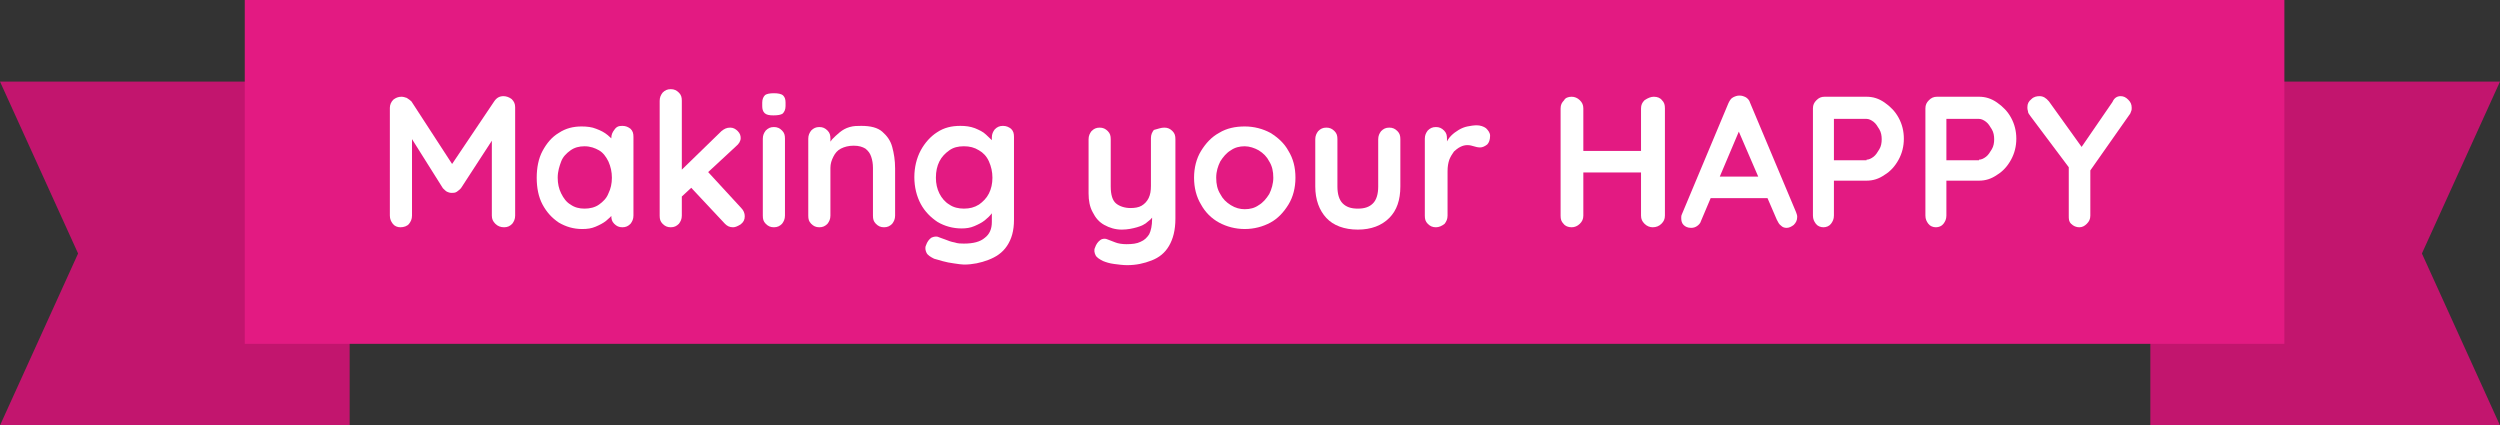
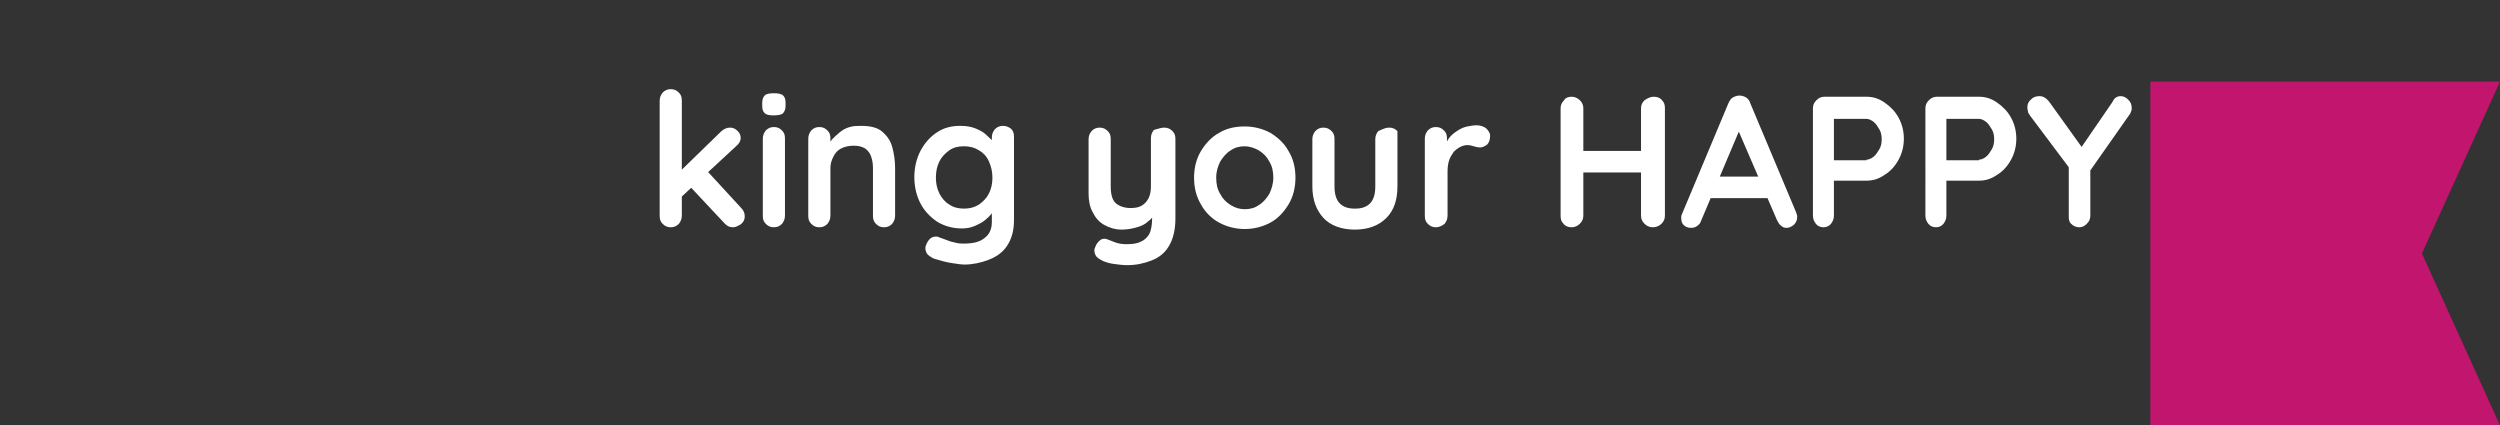
<svg xmlns="http://www.w3.org/2000/svg" version="1.1" id="Layer_1" x="0px" y="0px" viewBox="0 0 429 73" style="enable-background:new 0 0 429 73;" xml:space="preserve">
  <rect x="0" y="0" width="429" height="73" fill="#333333" stroke="none" />
  <style type="text/css">
	.st0{fill:#C2156E;}
	.st1{fill:#E31A82;}
	.st2{enable-background:new    ;}
	.st3{fill:#FFFFFF;}
</style>
  <path id="Path_91" class="st0" d="M369,14v59h60l-13.4-29.5L429,14H369z" />
-   <path id="Path_92" class="st0" d="M60,14v59H0l13.4-29.5L0,14H60z" />
-   <rect id="Rectangle_64" x="42" class="st1" width="350" height="59" />
  <g class="st2">
-     <path class="st3" d="M68.9,16.6c0.3,0,0.6,0.1,0.9,0.2c0.3,0.2,0.6,0.4,0.8,0.6l7.8,12l-1.6-0.1l8-11.9c0.4-0.6,0.9-0.9,1.6-0.9   c0.5,0,1,0.2,1.4,0.5c0.4,0.4,0.6,0.8,0.6,1.4V37c0,0.6-0.2,1-0.5,1.4c-0.4,0.4-0.8,0.6-1.4,0.6c-0.6,0-1.1-0.2-1.5-0.6   c-0.4-0.4-0.6-0.8-0.6-1.4V22l1.2,0.3l-6.5,10c-0.2,0.2-0.4,0.4-0.7,0.6s-0.6,0.2-0.9,0.2c-0.3,0-0.6-0.1-0.8-0.2s-0.5-0.4-0.7-0.6   l-6.1-9.7l0.8-1.7V37c0,0.6-0.2,1-0.5,1.4S69.3,39,68.7,39c-0.5,0-1-0.2-1.3-0.6c-0.3-0.4-0.5-0.8-0.5-1.4V18.5   c0-0.5,0.2-1,0.6-1.4C67.9,16.8,68.3,16.6,68.9,16.6z" />
-     <path class="st3" d="M106.8,21.6c0.6,0,1,0.2,1.4,0.5c0.4,0.4,0.5,0.8,0.5,1.4V37c0,0.6-0.2,1-0.5,1.4c-0.4,0.4-0.8,0.6-1.4,0.6   s-1-0.2-1.4-0.6s-0.5-0.8-0.5-1.4v-1.6l0.7,0.3c0,0.3-0.1,0.6-0.4,1s-0.7,0.8-1.2,1.2c-0.5,0.4-1.1,0.7-1.8,1   c-0.7,0.3-1.4,0.4-2.3,0.4c-1.5,0-2.8-0.4-4-1.1c-1.2-0.8-2.1-1.8-2.8-3.1c-0.7-1.3-1-2.9-1-4.6c0-1.7,0.3-3.3,1-4.6   c0.7-1.3,1.6-2.4,2.8-3.1c1.2-0.8,2.5-1.1,3.9-1.1c0.9,0,1.8,0.1,2.5,0.4c0.8,0.3,1.4,0.6,2,1.1s1,0.9,1.3,1.3   c0.3,0.4,0.5,0.8,0.5,1.1l-1.2,0.4v-2.3c0-0.6,0.2-1,0.5-1.4C105.8,21.7,106.2,21.6,106.8,21.6z M100.3,35.8c0.9,0,1.8-0.2,2.5-0.7   c0.7-0.5,1.3-1.1,1.6-1.9c0.4-0.8,0.6-1.7,0.6-2.7c0-1-0.2-1.9-0.6-2.8c-0.4-0.8-0.9-1.5-1.6-1.9s-1.5-0.7-2.5-0.7   c-0.9,0-1.7,0.2-2.4,0.7s-1.3,1.1-1.6,1.9s-0.6,1.7-0.6,2.8c0,1,0.2,1.9,0.6,2.7c0.4,0.8,0.9,1.5,1.6,1.9   C98.6,35.6,99.4,35.8,100.3,35.8z" />
    <path class="st3" d="M115.1,39c-0.6,0-1-0.2-1.4-0.6c-0.4-0.4-0.5-0.8-0.5-1.4V17.3c0-0.6,0.2-1,0.5-1.4c0.4-0.4,0.8-0.6,1.4-0.6   c0.6,0,1,0.2,1.4,0.6c0.4,0.4,0.5,0.8,0.5,1.4V37c0,0.6-0.2,1-0.5,1.4C116.1,38.8,115.7,39,115.1,39z M125.3,21.9   c0.5,0,0.9,0.2,1.3,0.6c0.4,0.4,0.5,0.8,0.5,1.2c0,0.5-0.3,1-0.8,1.4l-9.6,8.9l-0.2-4.4l7.3-7.1C124.3,22.1,124.7,21.9,125.3,21.9z    M125.8,39c-0.6,0-1-0.2-1.4-0.6l-5.9-6.3l2.9-2.7l5.8,6.3c0.4,0.4,0.6,0.9,0.6,1.4c0,0.6-0.2,1-0.7,1.4   C126.6,38.8,126.2,39,125.8,39z" />
    <path class="st3" d="M132.7,19.8c-0.7,0-1.2-0.1-1.5-0.4s-0.4-0.7-0.4-1.2v-0.6c0-0.6,0.2-1,0.5-1.3c0.3-0.2,0.8-0.3,1.5-0.3   c0.7,0,1.3,0.1,1.6,0.4s0.4,0.7,0.4,1.2v0.6c0,0.6-0.2,1-0.5,1.3C134,19.7,133.5,19.8,132.7,19.8z M134.7,37c0,0.6-0.2,1-0.5,1.4   c-0.4,0.4-0.8,0.6-1.4,0.6c-0.6,0-1-0.2-1.4-0.6c-0.4-0.4-0.5-0.8-0.5-1.4V23.8c0-0.6,0.2-1,0.5-1.4c0.4-0.4,0.8-0.6,1.4-0.6   c0.6,0,1,0.2,1.4,0.6c0.4,0.4,0.5,0.8,0.5,1.4V37z" />
    <path class="st3" d="M147.8,21.6c1.6,0,2.8,0.3,3.6,1c0.8,0.7,1.4,1.5,1.7,2.6c0.3,1.1,0.5,2.3,0.5,3.7V37c0,0.6-0.2,1-0.5,1.4   c-0.4,0.4-0.8,0.6-1.4,0.6c-0.6,0-1-0.2-1.4-0.6c-0.4-0.4-0.5-0.8-0.5-1.4v-8.2c0-0.7-0.1-1.3-0.3-1.9c-0.2-0.6-0.5-1-1-1.4   c-0.5-0.3-1.1-0.5-2-0.5c-0.9,0-1.6,0.2-2.2,0.5c-0.6,0.3-1,0.8-1.3,1.4c-0.3,0.6-0.5,1.2-0.5,1.9V37c0,0.6-0.2,1-0.5,1.4   c-0.4,0.4-0.8,0.6-1.4,0.6s-1-0.2-1.4-0.6c-0.4-0.4-0.5-0.8-0.5-1.4V23.8c0-0.6,0.2-1,0.5-1.4c0.4-0.4,0.8-0.6,1.4-0.6   s1,0.2,1.4,0.6c0.4,0.4,0.5,0.8,0.5,1.4v1.4l-0.5-0.1c0.2-0.4,0.5-0.8,0.8-1.2c0.4-0.4,0.8-0.8,1.3-1.2c0.5-0.4,1-0.7,1.7-0.9   S147.1,21.6,147.8,21.6z" />
    <path class="st3" d="M164.8,21.6c0.9,0,1.7,0.1,2.5,0.4c0.7,0.3,1.4,0.6,1.9,1.1s1,0.9,1.3,1.3c0.3,0.4,0.5,0.8,0.5,1.1l-0.8,0.4   v-2.3c0-0.6,0.2-1,0.5-1.4c0.4-0.4,0.8-0.6,1.4-0.6s1,0.2,1.4,0.5c0.4,0.4,0.5,0.8,0.5,1.4v14.2c0,1.9-0.4,3.3-1.2,4.5   s-1.9,1.9-3.2,2.4c-1.3,0.5-2.7,0.8-4.2,0.8c-0.4,0-1-0.1-1.7-0.2c-0.7-0.1-1.3-0.2-2-0.4c-0.6-0.2-1.1-0.3-1.4-0.4   c-0.6-0.3-1.1-0.6-1.3-1c-0.2-0.4-0.3-0.9-0.1-1.3c0.2-0.6,0.5-1,0.9-1.3c0.4-0.2,0.9-0.3,1.3-0.1c0.2,0.1,0.6,0.2,1.1,0.4   c0.5,0.2,1,0.4,1.6,0.5c0.6,0.2,1.1,0.2,1.6,0.2c1.6,0,2.8-0.3,3.6-1c0.8-0.6,1.2-1.5,1.2-2.7v-2.8l0.4,0.3c0,0.3-0.1,0.6-0.4,1   s-0.7,0.8-1.2,1.2c-0.5,0.4-1.1,0.7-1.8,1c-0.7,0.3-1.4,0.4-2.2,0.4c-1.5,0-2.9-0.4-4.1-1.1c-1.2-0.8-2.2-1.8-2.9-3.1   c-0.7-1.3-1.1-2.9-1.1-4.6c0-1.7,0.4-3.3,1.1-4.6s1.7-2.4,2.8-3.1C162,21.9,163.3,21.6,164.8,21.6z M165.4,25.1   c-1,0-1.8,0.2-2.5,0.7s-1.3,1.1-1.7,1.9c-0.4,0.8-0.6,1.7-0.6,2.8c0,1,0.2,1.9,0.6,2.7c0.4,0.8,1,1.5,1.7,1.9   c0.7,0.5,1.6,0.7,2.5,0.7c1,0,1.8-0.2,2.6-0.7c0.7-0.5,1.3-1.1,1.7-1.9c0.4-0.8,0.6-1.7,0.6-2.7c0-1-0.2-1.9-0.6-2.8   s-1-1.5-1.7-1.9C167.2,25.3,166.4,25.1,165.4,25.1z" />
    <path class="st3" d="M199.8,21.9c0.6,0,1,0.2,1.4,0.6c0.4,0.4,0.5,0.8,0.5,1.4v13.6c0,2-0.4,3.5-1.1,4.7c-0.7,1.2-1.7,2-3,2.5   s-2.6,0.8-4.2,0.8c-0.7,0-1.4-0.1-2.2-0.2c-0.8-0.1-1.4-0.3-1.9-0.5c-0.6-0.3-1.1-0.6-1.3-1s-0.3-0.9-0.1-1.3   c0.2-0.6,0.5-1,0.9-1.3s0.9-0.3,1.3-0.1c0.3,0.1,0.8,0.3,1.3,0.5s1.2,0.3,1.9,0.3c1,0,1.8-0.1,2.4-0.4c0.7-0.3,1.1-0.7,1.5-1.3   c0.3-0.6,0.5-1.5,0.5-2.6v-2.1l0.7,0.8c-0.4,0.7-0.8,1.3-1.4,1.7c-0.5,0.5-1.2,0.8-1.9,1c-0.7,0.2-1.6,0.4-2.6,0.4   c-1.1,0-2.1-0.3-3-0.8s-1.5-1.2-2-2.2c-0.5-0.9-0.7-2-0.7-3.2v-9.3c0-0.6,0.2-1,0.5-1.4c0.4-0.4,0.8-0.6,1.4-0.6s1,0.2,1.4,0.6   c0.4,0.4,0.5,0.8,0.5,1.4V32c0,1.4,0.3,2.4,0.9,2.9s1.5,0.8,2.5,0.8c0.7,0,1.4-0.1,1.9-0.4c0.5-0.3,0.9-0.7,1.2-1.3   c0.3-0.6,0.4-1.3,0.4-2.1v-8.2c0-0.6,0.2-1,0.5-1.4C198.8,22.1,199.2,21.9,199.8,21.9z" />
    <path class="st3" d="M222.3,30.5c0,1.7-0.4,3.3-1.2,4.6c-0.8,1.3-1.8,2.4-3.1,3.1c-1.3,0.7-2.8,1.1-4.4,1.1c-1.6,0-3.1-0.4-4.4-1.1   c-1.3-0.7-2.4-1.8-3.1-3.1c-0.8-1.3-1.2-2.9-1.2-4.6s0.4-3.3,1.2-4.6c0.8-1.3,1.8-2.4,3.1-3.1c1.3-0.8,2.8-1.1,4.4-1.1   c1.6,0,3.1,0.4,4.4,1.1c1.3,0.8,2.4,1.8,3.1,3.1C221.9,27.2,222.3,28.7,222.3,30.5z M218.5,30.5c0-1.1-0.2-2-0.7-2.8   c-0.4-0.8-1-1.4-1.8-1.9c-0.7-0.4-1.6-0.7-2.4-0.7c-0.9,0-1.7,0.2-2.4,0.7c-0.7,0.4-1.3,1.1-1.8,1.9c-0.4,0.8-0.7,1.7-0.7,2.8   c0,1.1,0.2,2,0.7,2.8c0.4,0.8,1,1.4,1.8,1.9s1.6,0.7,2.4,0.7c0.9,0,1.7-0.2,2.4-0.7c0.7-0.4,1.3-1.1,1.8-1.9   C218.2,32.5,218.5,31.5,218.5,30.5z" />
-     <path class="st3" d="M238.4,21.9c0.6,0,1,0.2,1.4,0.6c0.4,0.4,0.5,0.8,0.5,1.4V32c0,2.3-0.6,4.1-1.9,5.4c-1.3,1.3-3.1,2-5.4,2   s-4.2-0.7-5.4-2c-1.2-1.3-1.9-3.1-1.9-5.4v-8.1c0-0.6,0.2-1,0.5-1.4c0.4-0.4,0.8-0.6,1.4-0.6s1,0.2,1.4,0.6   c0.4,0.4,0.5,0.8,0.5,1.4V32c0,1.3,0.3,2.3,0.9,2.9c0.6,0.6,1.4,0.9,2.6,0.9c1.2,0,2-0.3,2.6-0.9c0.6-0.6,0.9-1.6,0.9-2.9v-8.1   c0-0.6,0.2-1,0.5-1.4C237.4,22.1,237.8,21.9,238.4,21.9z" />
+     <path class="st3" d="M238.4,21.9c0.6,0,1,0.2,1.4,0.6V32c0,2.3-0.6,4.1-1.9,5.4c-1.3,1.3-3.1,2-5.4,2   s-4.2-0.7-5.4-2c-1.2-1.3-1.9-3.1-1.9-5.4v-8.1c0-0.6,0.2-1,0.5-1.4c0.4-0.4,0.8-0.6,1.4-0.6s1,0.2,1.4,0.6   c0.4,0.4,0.5,0.8,0.5,1.4V32c0,1.3,0.3,2.3,0.9,2.9c0.6,0.6,1.4,0.9,2.6,0.9c1.2,0,2-0.3,2.6-0.9c0.6-0.6,0.9-1.6,0.9-2.9v-8.1   c0-0.6,0.2-1,0.5-1.4C237.4,22.1,237.8,21.9,238.4,21.9z" />
    <path class="st3" d="M246.4,39c-0.6,0-1-0.2-1.4-0.6c-0.4-0.4-0.5-0.8-0.5-1.4V23.8c0-0.6,0.2-1,0.5-1.4c0.4-0.4,0.8-0.6,1.4-0.6   s1,0.2,1.4,0.6c0.4,0.4,0.5,0.8,0.5,1.4v3l-0.2-2.1c0.2-0.5,0.5-1,0.9-1.4c0.4-0.4,0.8-0.7,1.3-1c0.5-0.3,1-0.5,1.5-0.6   s1.1-0.2,1.6-0.2c0.6,0,1.2,0.2,1.6,0.5c0.4,0.4,0.7,0.8,0.7,1.3c0,0.7-0.2,1.2-0.5,1.5c-0.4,0.3-0.8,0.5-1.2,0.5   c-0.4,0-0.8-0.1-1.1-0.2c-0.3-0.1-0.7-0.2-1.1-0.2c-0.4,0-0.8,0.1-1.2,0.3c-0.4,0.2-0.8,0.5-1.1,0.8c-0.3,0.4-0.6,0.9-0.8,1.4   c-0.2,0.6-0.3,1.2-0.3,2V37c0,0.6-0.2,1-0.5,1.4C247.4,38.8,246.9,39,246.4,39z" />
    <path class="st3" d="M269.7,16.6c0.5,0,1,0.2,1.4,0.6c0.4,0.4,0.6,0.8,0.6,1.4V37c0,0.6-0.2,1-0.6,1.4s-0.9,0.6-1.4,0.6   c-0.6,0-1.1-0.2-1.4-0.6c-0.4-0.4-0.5-0.8-0.5-1.4V18.6c0-0.6,0.2-1,0.6-1.4C268.6,16.8,269.1,16.6,269.7,16.6z M269.6,25.9h14.3   v3.7h-14.3V25.9z M283.8,16.6c0.6,0,1.1,0.2,1.4,0.6c0.4,0.4,0.5,0.8,0.5,1.4V37c0,0.6-0.2,1-0.6,1.4s-0.9,0.6-1.5,0.6   c-0.5,0-1-0.2-1.4-0.6c-0.4-0.4-0.6-0.8-0.6-1.4V18.6c0-0.6,0.2-1,0.6-1.4C282.8,16.8,283.3,16.6,283.8,16.6z" />
    <path class="st3" d="M298.8,21.6l-6.9,16.3c-0.1,0.4-0.4,0.7-0.7,0.9c-0.3,0.2-0.6,0.3-1,0.3c-0.6,0-1-0.2-1.3-0.5   c-0.3-0.3-0.4-0.7-0.4-1.2c0-0.2,0-0.4,0.1-0.6l8-19.1c0.2-0.4,0.4-0.8,0.8-1c0.4-0.2,0.7-0.3,1.1-0.3c0.4,0,0.7,0.1,1.1,0.3   c0.3,0.2,0.6,0.5,0.7,0.9l7.9,18.8c0.1,0.3,0.2,0.5,0.2,0.8c0,0.6-0.2,1-0.6,1.4c-0.4,0.3-0.8,0.5-1.2,0.5c-0.4,0-0.7-0.1-1-0.4   c-0.3-0.2-0.5-0.6-0.7-1l-6.9-16L298.8,21.6z M292.9,34l1.8-3.7h8.6l0.6,3.7H292.9z" />
    <path class="st3" d="M320.3,16.6c1.1,0,2.1,0.3,3.1,1s1.8,1.5,2.4,2.6c0.6,1.1,0.9,2.3,0.9,3.6c0,1.3-0.3,2.5-0.9,3.6   c-0.6,1.1-1.4,2-2.4,2.6c-1,0.7-2,1-3.1,1h-5.9l0.3-0.6V37c0,0.6-0.2,1-0.5,1.4c-0.3,0.4-0.8,0.6-1.3,0.6c-0.5,0-1-0.2-1.3-0.6   c-0.3-0.4-0.5-0.8-0.5-1.4V18.6c0-0.6,0.2-1,0.6-1.4c0.4-0.4,0.8-0.6,1.4-0.6H320.3z M320.3,27.4c0.4,0,0.8-0.2,1.2-0.5   c0.4-0.3,0.7-0.8,1-1.3c0.3-0.5,0.4-1.1,0.4-1.7c0-0.6-0.1-1.2-0.4-1.7c-0.3-0.5-0.6-1-1-1.3c-0.4-0.3-0.8-0.5-1.2-0.5h-6l0.4-0.6   v8.2l-0.4-0.5H320.3z" />
    <path class="st3" d="M339.6,16.6c1.1,0,2.1,0.3,3.1,1s1.8,1.5,2.4,2.6c0.6,1.1,0.9,2.3,0.9,3.6c0,1.3-0.3,2.5-0.9,3.6   c-0.6,1.1-1.4,2-2.4,2.6c-1,0.7-2,1-3.1,1h-5.9l0.3-0.6V37c0,0.6-0.2,1-0.5,1.4c-0.3,0.4-0.8,0.6-1.3,0.6c-0.5,0-1-0.2-1.3-0.6   c-0.3-0.4-0.5-0.8-0.5-1.4V18.6c0-0.6,0.2-1,0.6-1.4c0.4-0.4,0.8-0.6,1.4-0.6H339.6z M339.6,27.4c0.4,0,0.8-0.2,1.2-0.5   c0.4-0.3,0.7-0.8,1-1.3c0.3-0.5,0.4-1.1,0.4-1.7c0-0.6-0.1-1.2-0.4-1.7c-0.3-0.5-0.6-1-1-1.3c-0.4-0.3-0.8-0.5-1.2-0.5h-6l0.4-0.6   v8.2l-0.4-0.5H339.6z" />
    <path class="st3" d="M363.9,16.5c0.5,0,0.9,0.2,1.3,0.6c0.4,0.4,0.6,0.8,0.6,1.4c0,0.2,0,0.4-0.1,0.6c-0.1,0.2-0.1,0.4-0.3,0.6   l-7.3,10.4l0.6-2.2V37c0,0.6-0.2,1-0.6,1.4c-0.4,0.4-0.8,0.6-1.3,0.6c-0.5,0-1-0.2-1.4-0.6S355,37.6,355,37v-8.9l0.3,1l-6.9-9.2   c-0.2-0.3-0.4-0.5-0.4-0.8c-0.1-0.3-0.1-0.5-0.1-0.7c0-0.6,0.2-1,0.7-1.4c0.4-0.4,0.9-0.5,1.4-0.5c0.6,0,1.1,0.3,1.6,0.9l6.1,8.5   l-0.9-0.1l5.7-8.3C362.8,16.8,363.3,16.5,363.9,16.5z" />
  </g>
</svg>